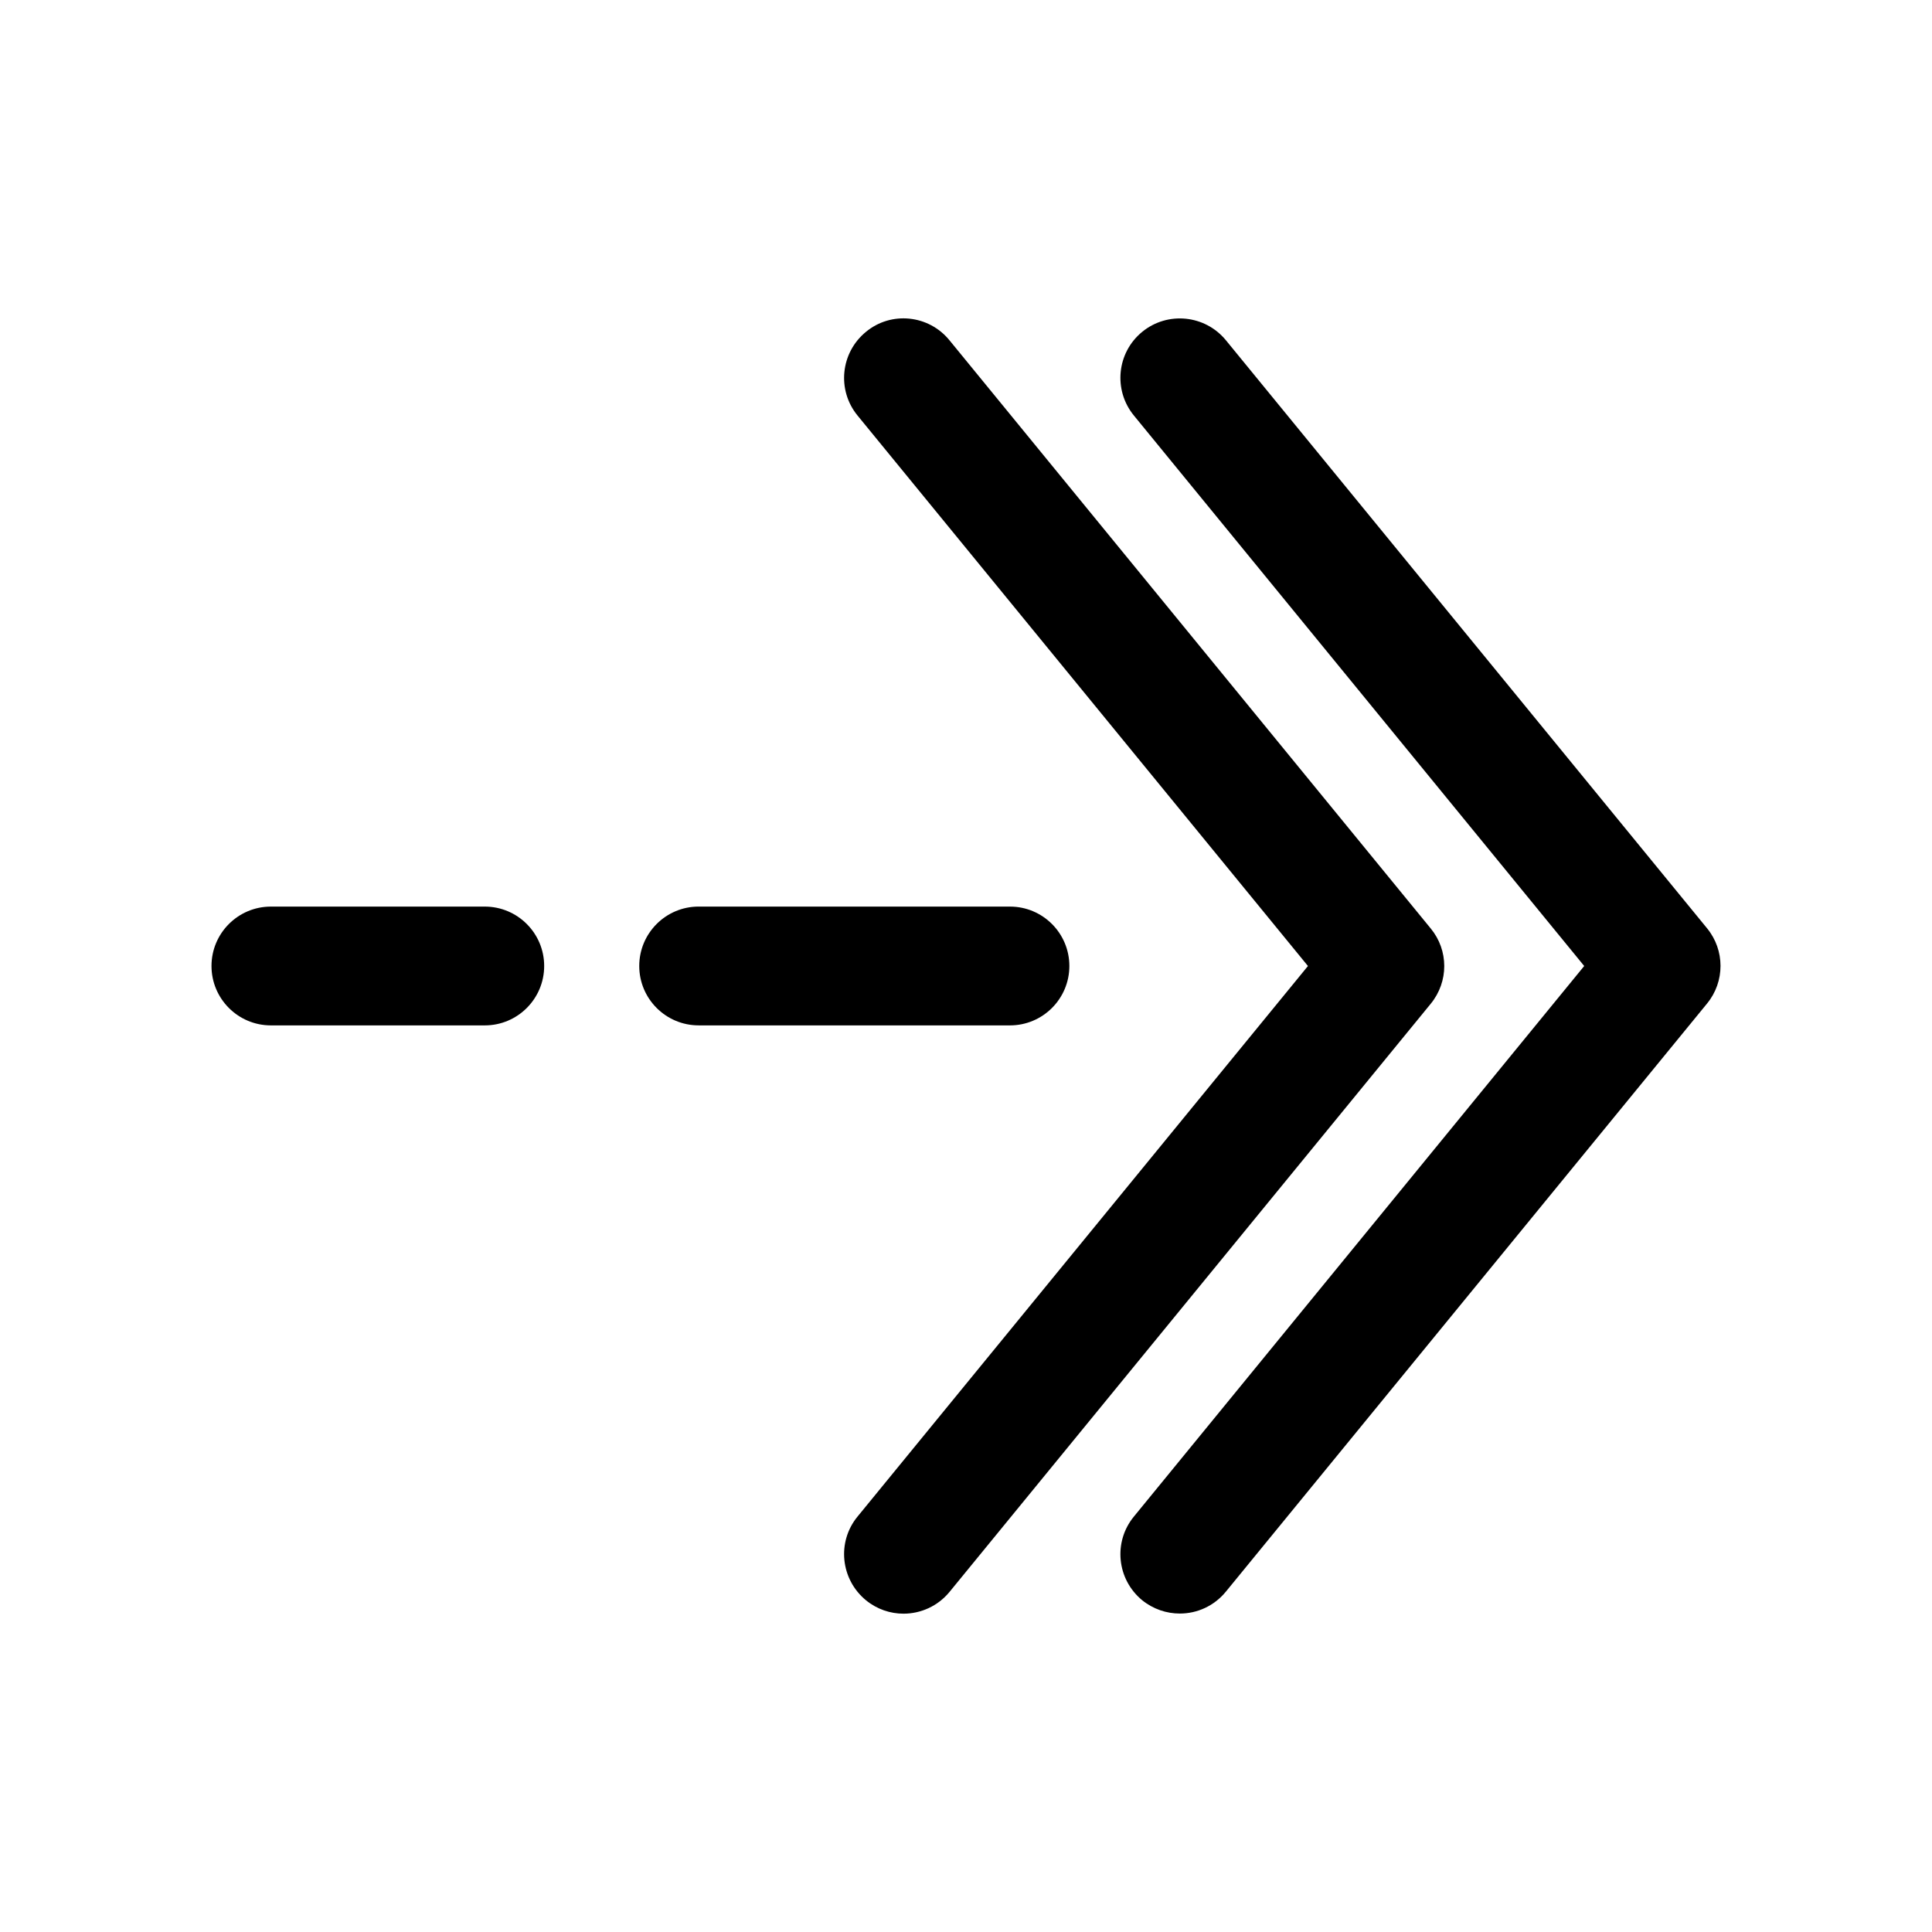
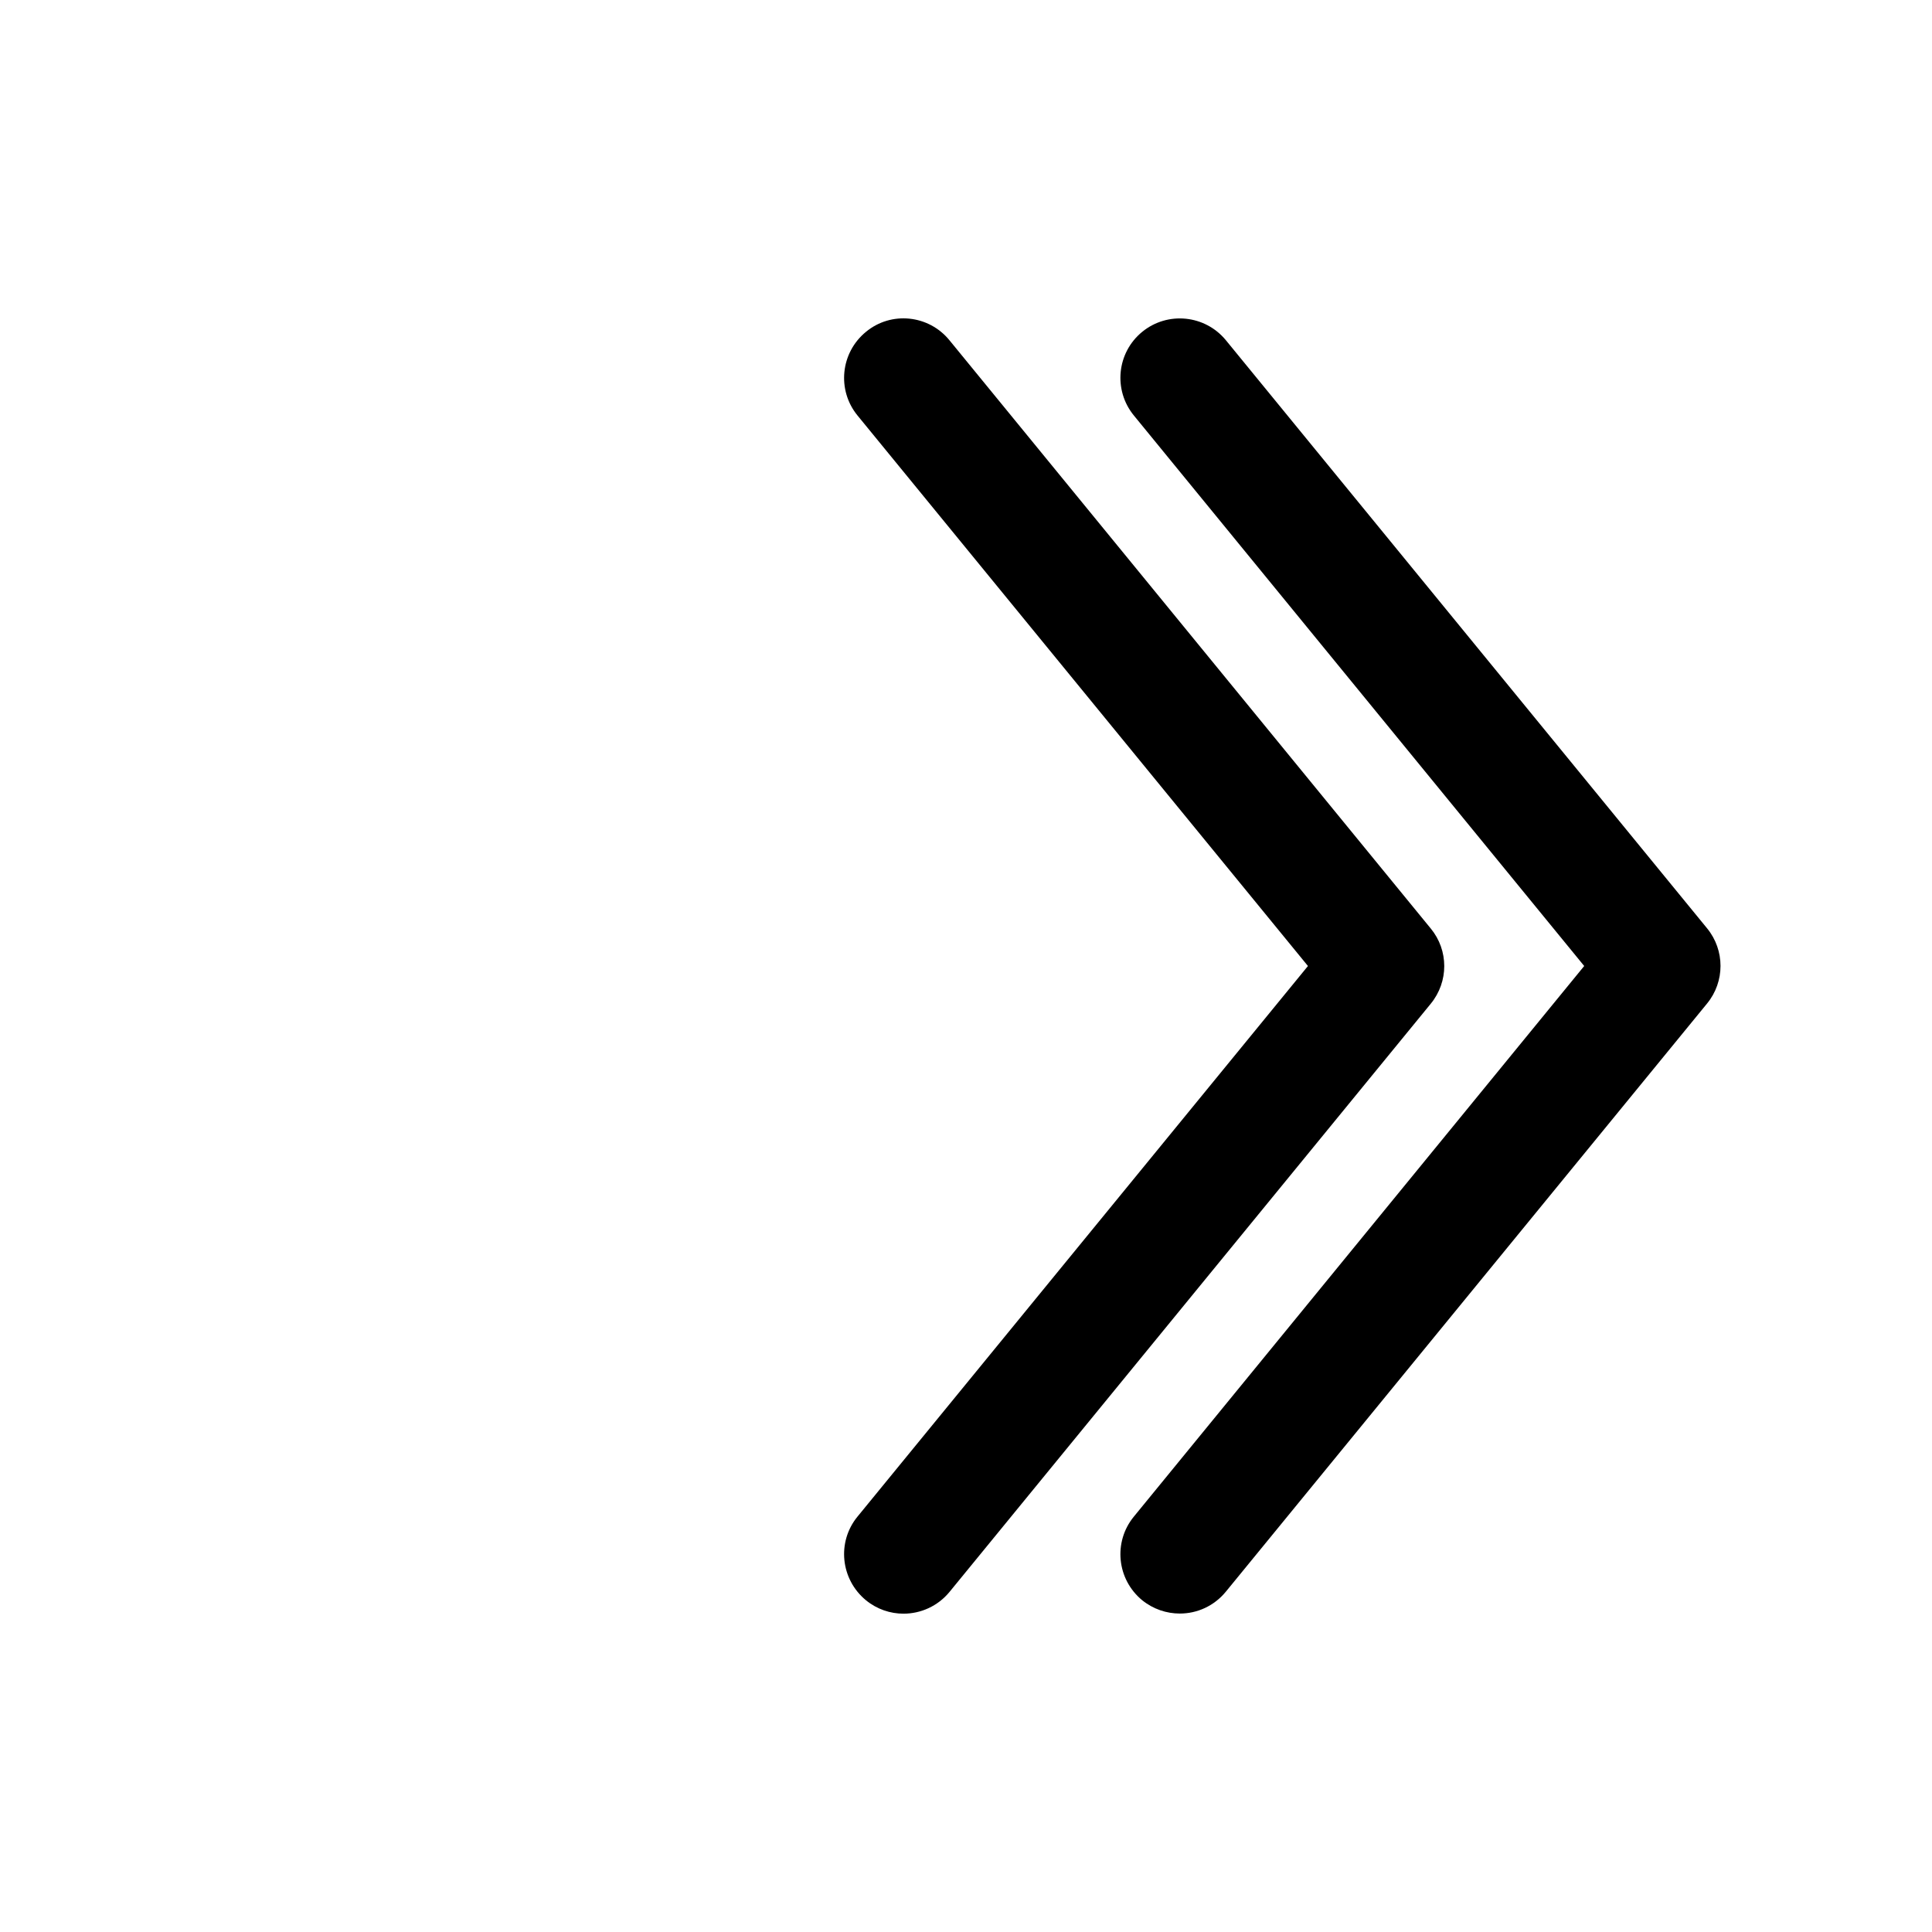
<svg xmlns="http://www.w3.org/2000/svg" fill="#000000" width="800px" height="800px" version="1.1" viewBox="144 144 512 512">
  <g>
    <path d="m523.15 390.05-127.53-155.87c-5.512-6.766-15.461-7.773-22.137-2.234-6.738 5.512-7.746 15.43-2.234 22.168l119.37 145.89-119.37 145.91c-5.512 6.707-4.504 16.625 2.234 22.168 2.93 2.394 6.453 3.559 9.949 3.559 4.566 0 9.102-1.984 12.219-5.793l127.53-155.87c4.754-5.824 4.754-14.137-0.031-19.934z" />
    <path d="m468.86 234.15c-5.512-6.707-15.43-7.715-22.168-2.207-6.738 5.512-7.715 15.43-2.203 22.168l119.34 145.89-119.34 145.91c-5.512 6.707-4.535 16.625 2.203 22.168 2.93 2.363 6.457 3.527 9.98 3.527 4.566 0 9.07-1.984 12.188-5.793l127.53-155.87c4.754-5.793 4.754-14.137 0-19.934z" />
-     <path d="m215.79 415.74h56.68c8.691 0 15.742-7.055 15.742-15.742 0-8.691-7.055-15.742-15.742-15.742h-56.68c-8.691 0-15.742 7.055-15.742 15.742s7.051 15.742 15.742 15.742z" />
-     <path d="m411.65 415.74c8.691 0 15.742-7.055 15.742-15.742 0-8.691-7.055-15.742-15.742-15.742l-82.5-0.004c-8.691 0-15.742 7.055-15.742 15.742 0 8.691 7.055 15.742 15.742 15.742z" />
  </g>
</svg>